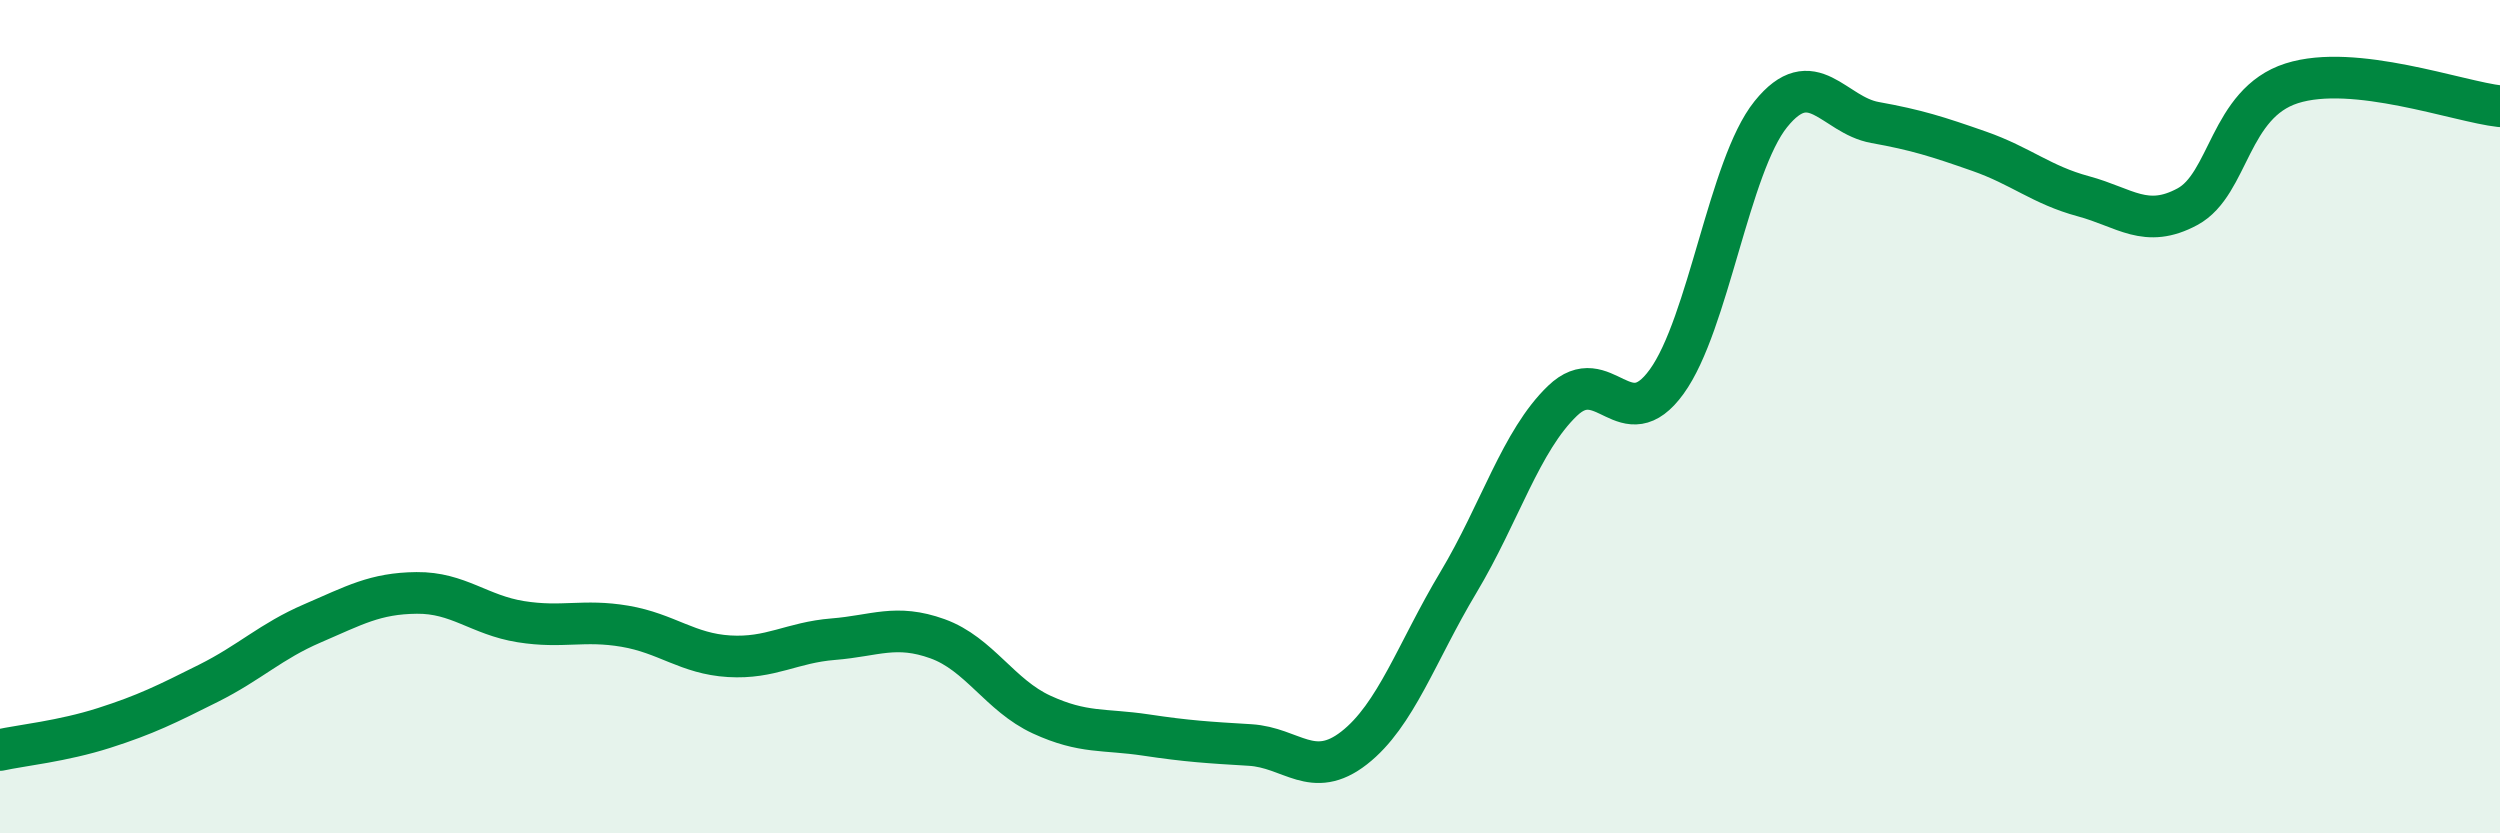
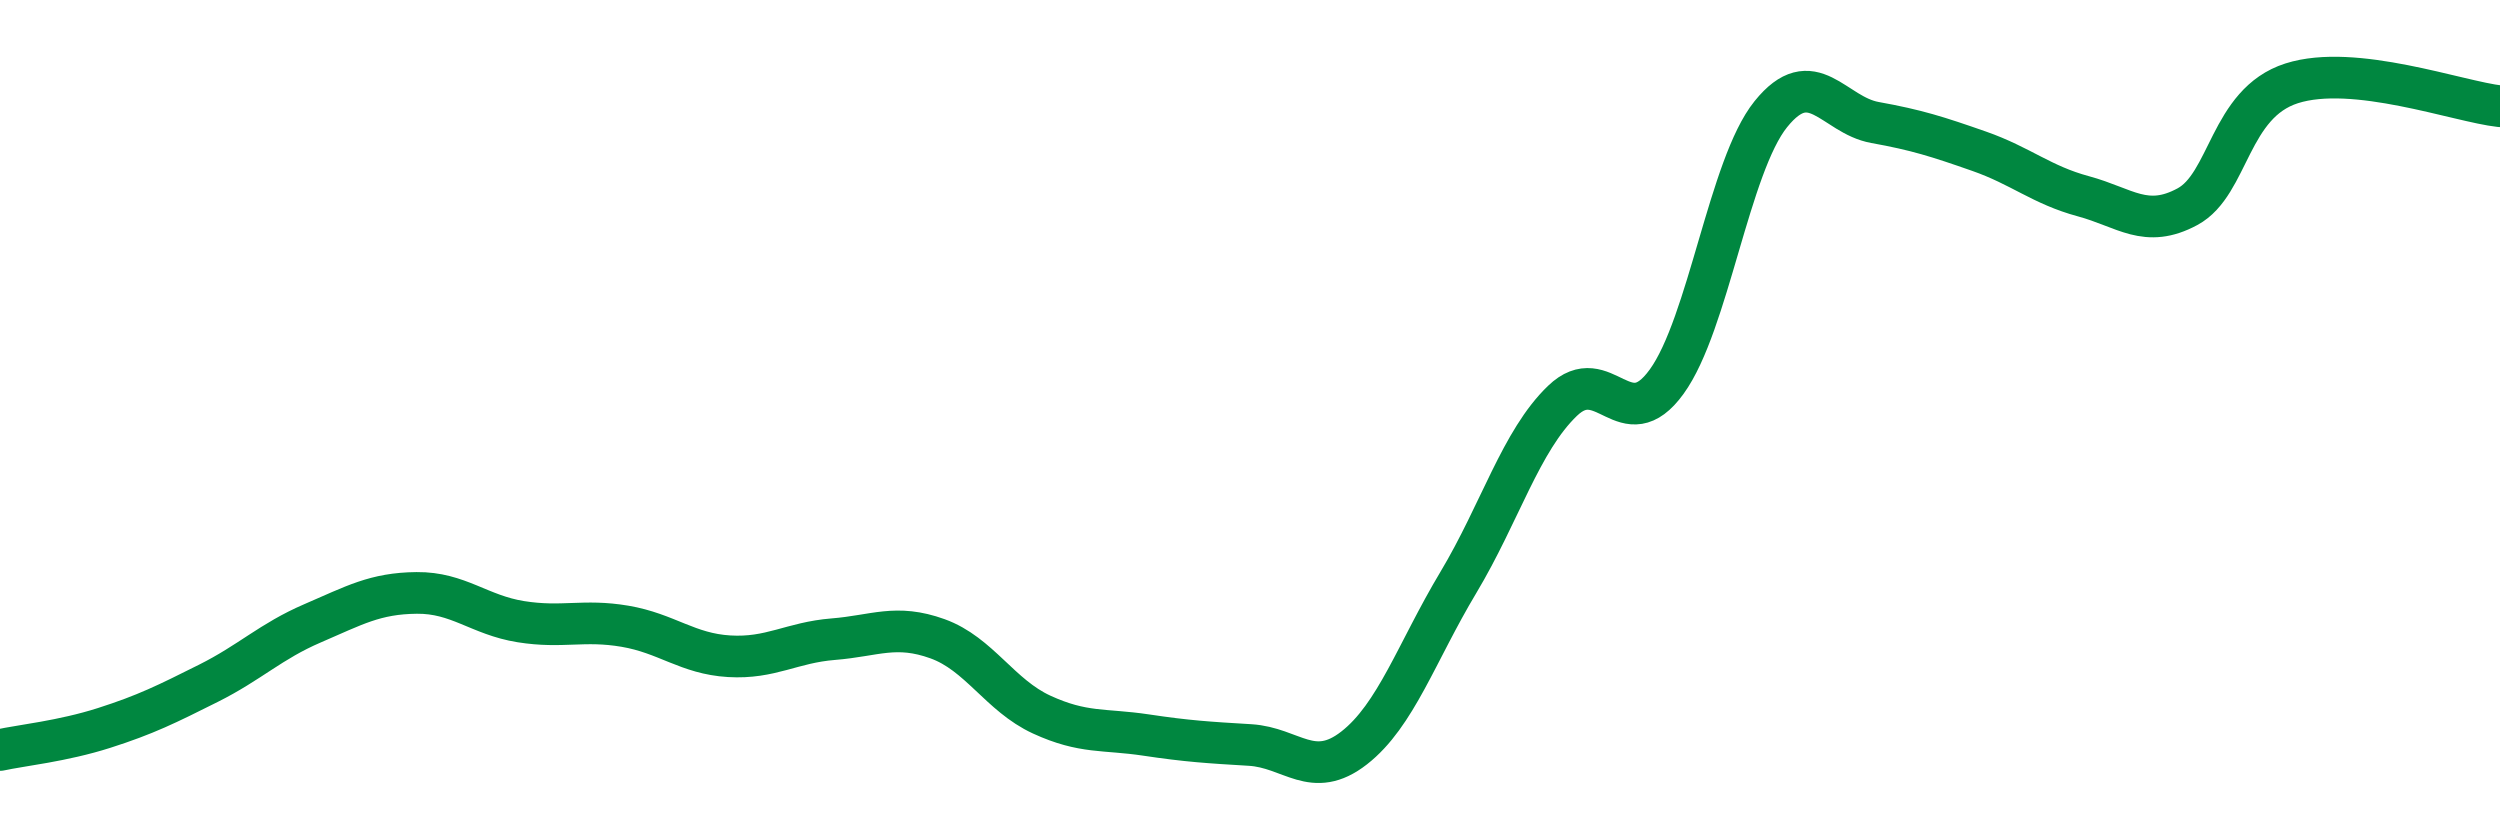
<svg xmlns="http://www.w3.org/2000/svg" width="60" height="20" viewBox="0 0 60 20">
-   <path d="M 0,18 C 0.5,17.89 1.5,17.79 2.5,17.47 C 3.5,17.15 4,16.9 5,16.4 C 6,15.9 6.5,15.39 7.5,14.96 C 8.5,14.53 9,14.24 10,14.23 C 11,14.22 11.5,14.76 12.5,14.92 C 13.5,15.08 14,14.86 15,15.03 C 16,15.2 16.5,15.69 17.5,15.75 C 18.5,15.81 19,15.42 20,15.34 C 21,15.26 21.5,14.97 22.5,15.33 C 23.5,15.69 24,16.69 25,17.15 C 26,17.61 26.5,17.49 27.5,17.64 C 28.5,17.79 29,17.82 30,17.88 C 31,17.94 31.5,18.73 32.5,17.95 C 33.5,17.17 34,15.65 35,13.98 C 36,12.31 36.5,10.58 37.5,9.62 C 38.5,8.66 39,10.54 40,9.16 C 41,7.78 41.5,3.98 42.5,2.74 C 43.5,1.5 44,2.76 45,2.94 C 46,3.12 46.5,3.28 47.5,3.63 C 48.5,3.98 49,4.44 50,4.71 C 51,4.98 51.5,5.5 52.5,4.96 C 53.5,4.42 53.5,2.48 55,2 C 56.5,1.52 59,2.44 60,2.55L60 20L0 20Z" fill="#008740" opacity="0.1" stroke-linecap="round" stroke-linejoin="round" />
  <path d="M 0,18 C 0.5,17.89 1.5,17.79 2.5,17.47 C 3.5,17.15 4,16.9 5,16.4 C 6,15.9 6.5,15.39 7.5,14.96 C 8.5,14.53 9,14.24 10,14.23 C 11,14.22 11.5,14.76 12.5,14.92 C 13.5,15.08 14,14.86 15,15.03 C 16,15.2 16.5,15.69 17.5,15.75 C 18.5,15.81 19,15.42 20,15.34 C 21,15.26 21.5,14.97 22.5,15.33 C 23.5,15.69 24,16.69 25,17.15 C 26,17.61 26.5,17.49 27.5,17.64 C 28.5,17.79 29,17.82 30,17.88 C 31,17.94 31.5,18.73 32.5,17.95 C 33.5,17.17 34,15.65 35,13.98 C 36,12.31 36.5,10.58 37.5,9.62 C 38.5,8.66 39,10.54 40,9.16 C 41,7.78 41.5,3.98 42.5,2.74 C 43.5,1.5 44,2.76 45,2.94 C 46,3.12 46.5,3.28 47.5,3.63 C 48.5,3.98 49,4.44 50,4.71 C 51,4.98 51.5,5.5 52.5,4.96 C 53.5,4.42 53.5,2.48 55,2 C 56.5,1.52 59,2.44 60,2.55" stroke="#008740" stroke-width="1" fill="none" stroke-linecap="round" stroke-linejoin="round" />
</svg>